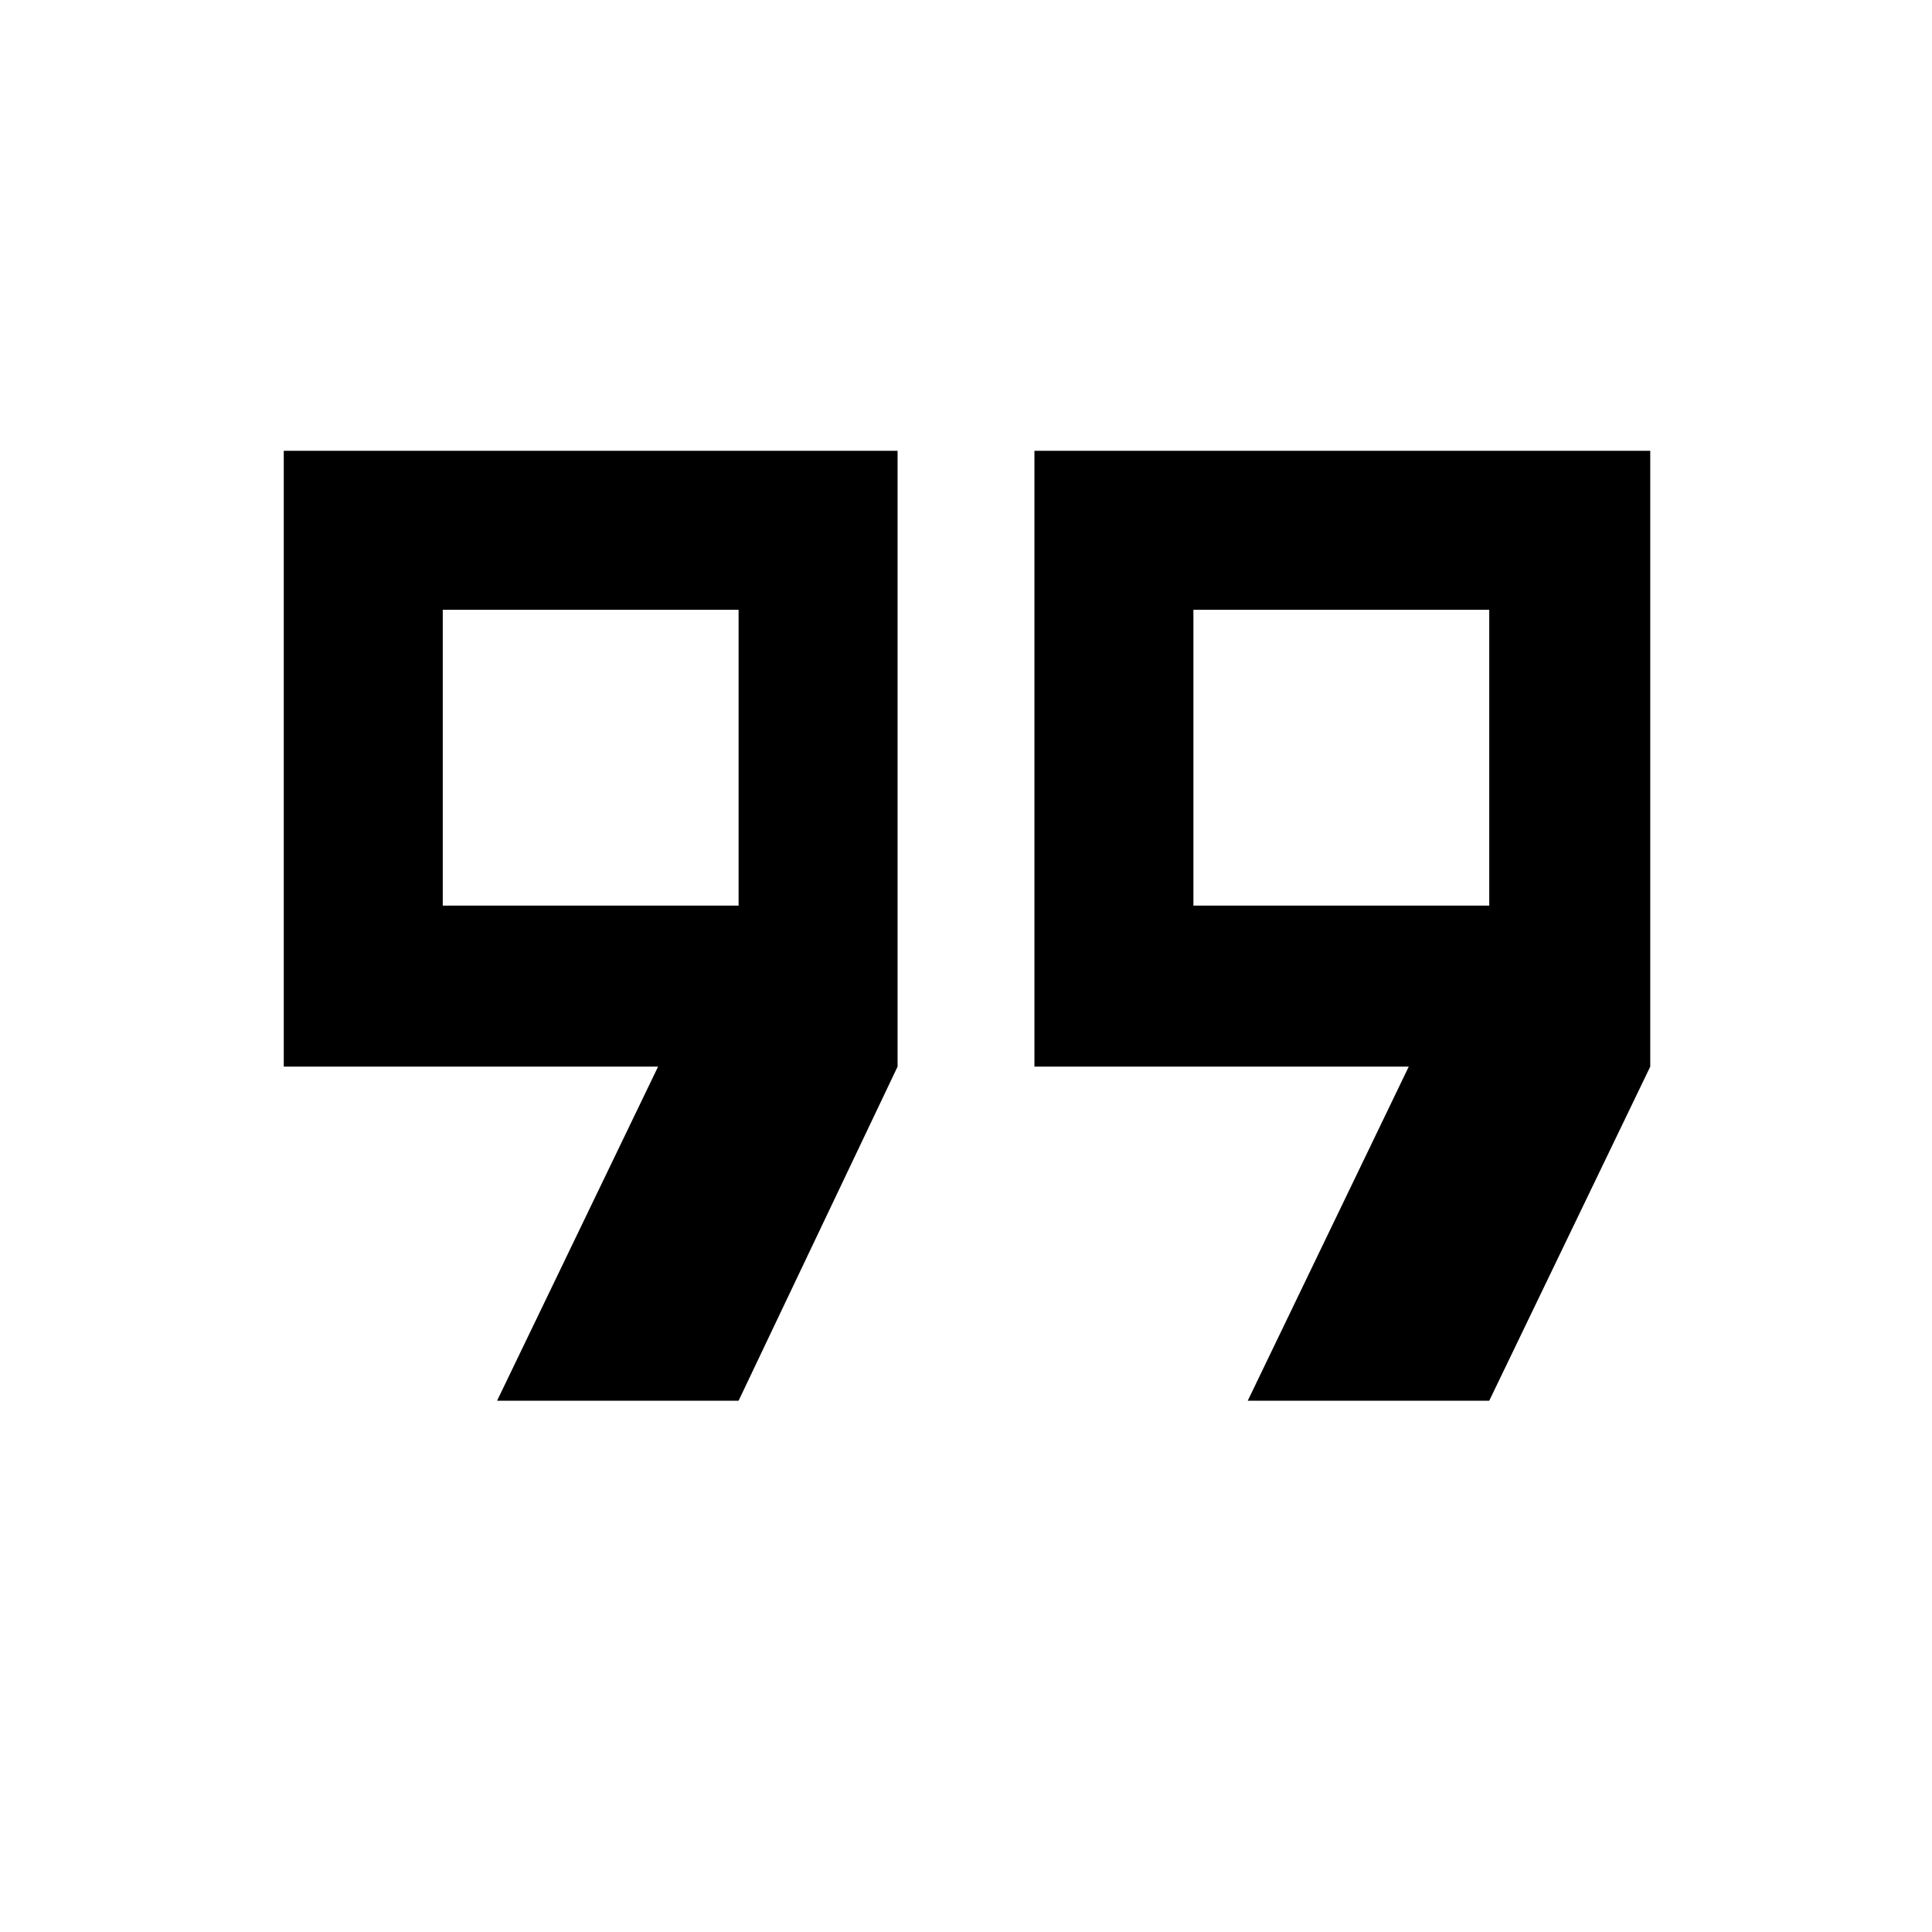
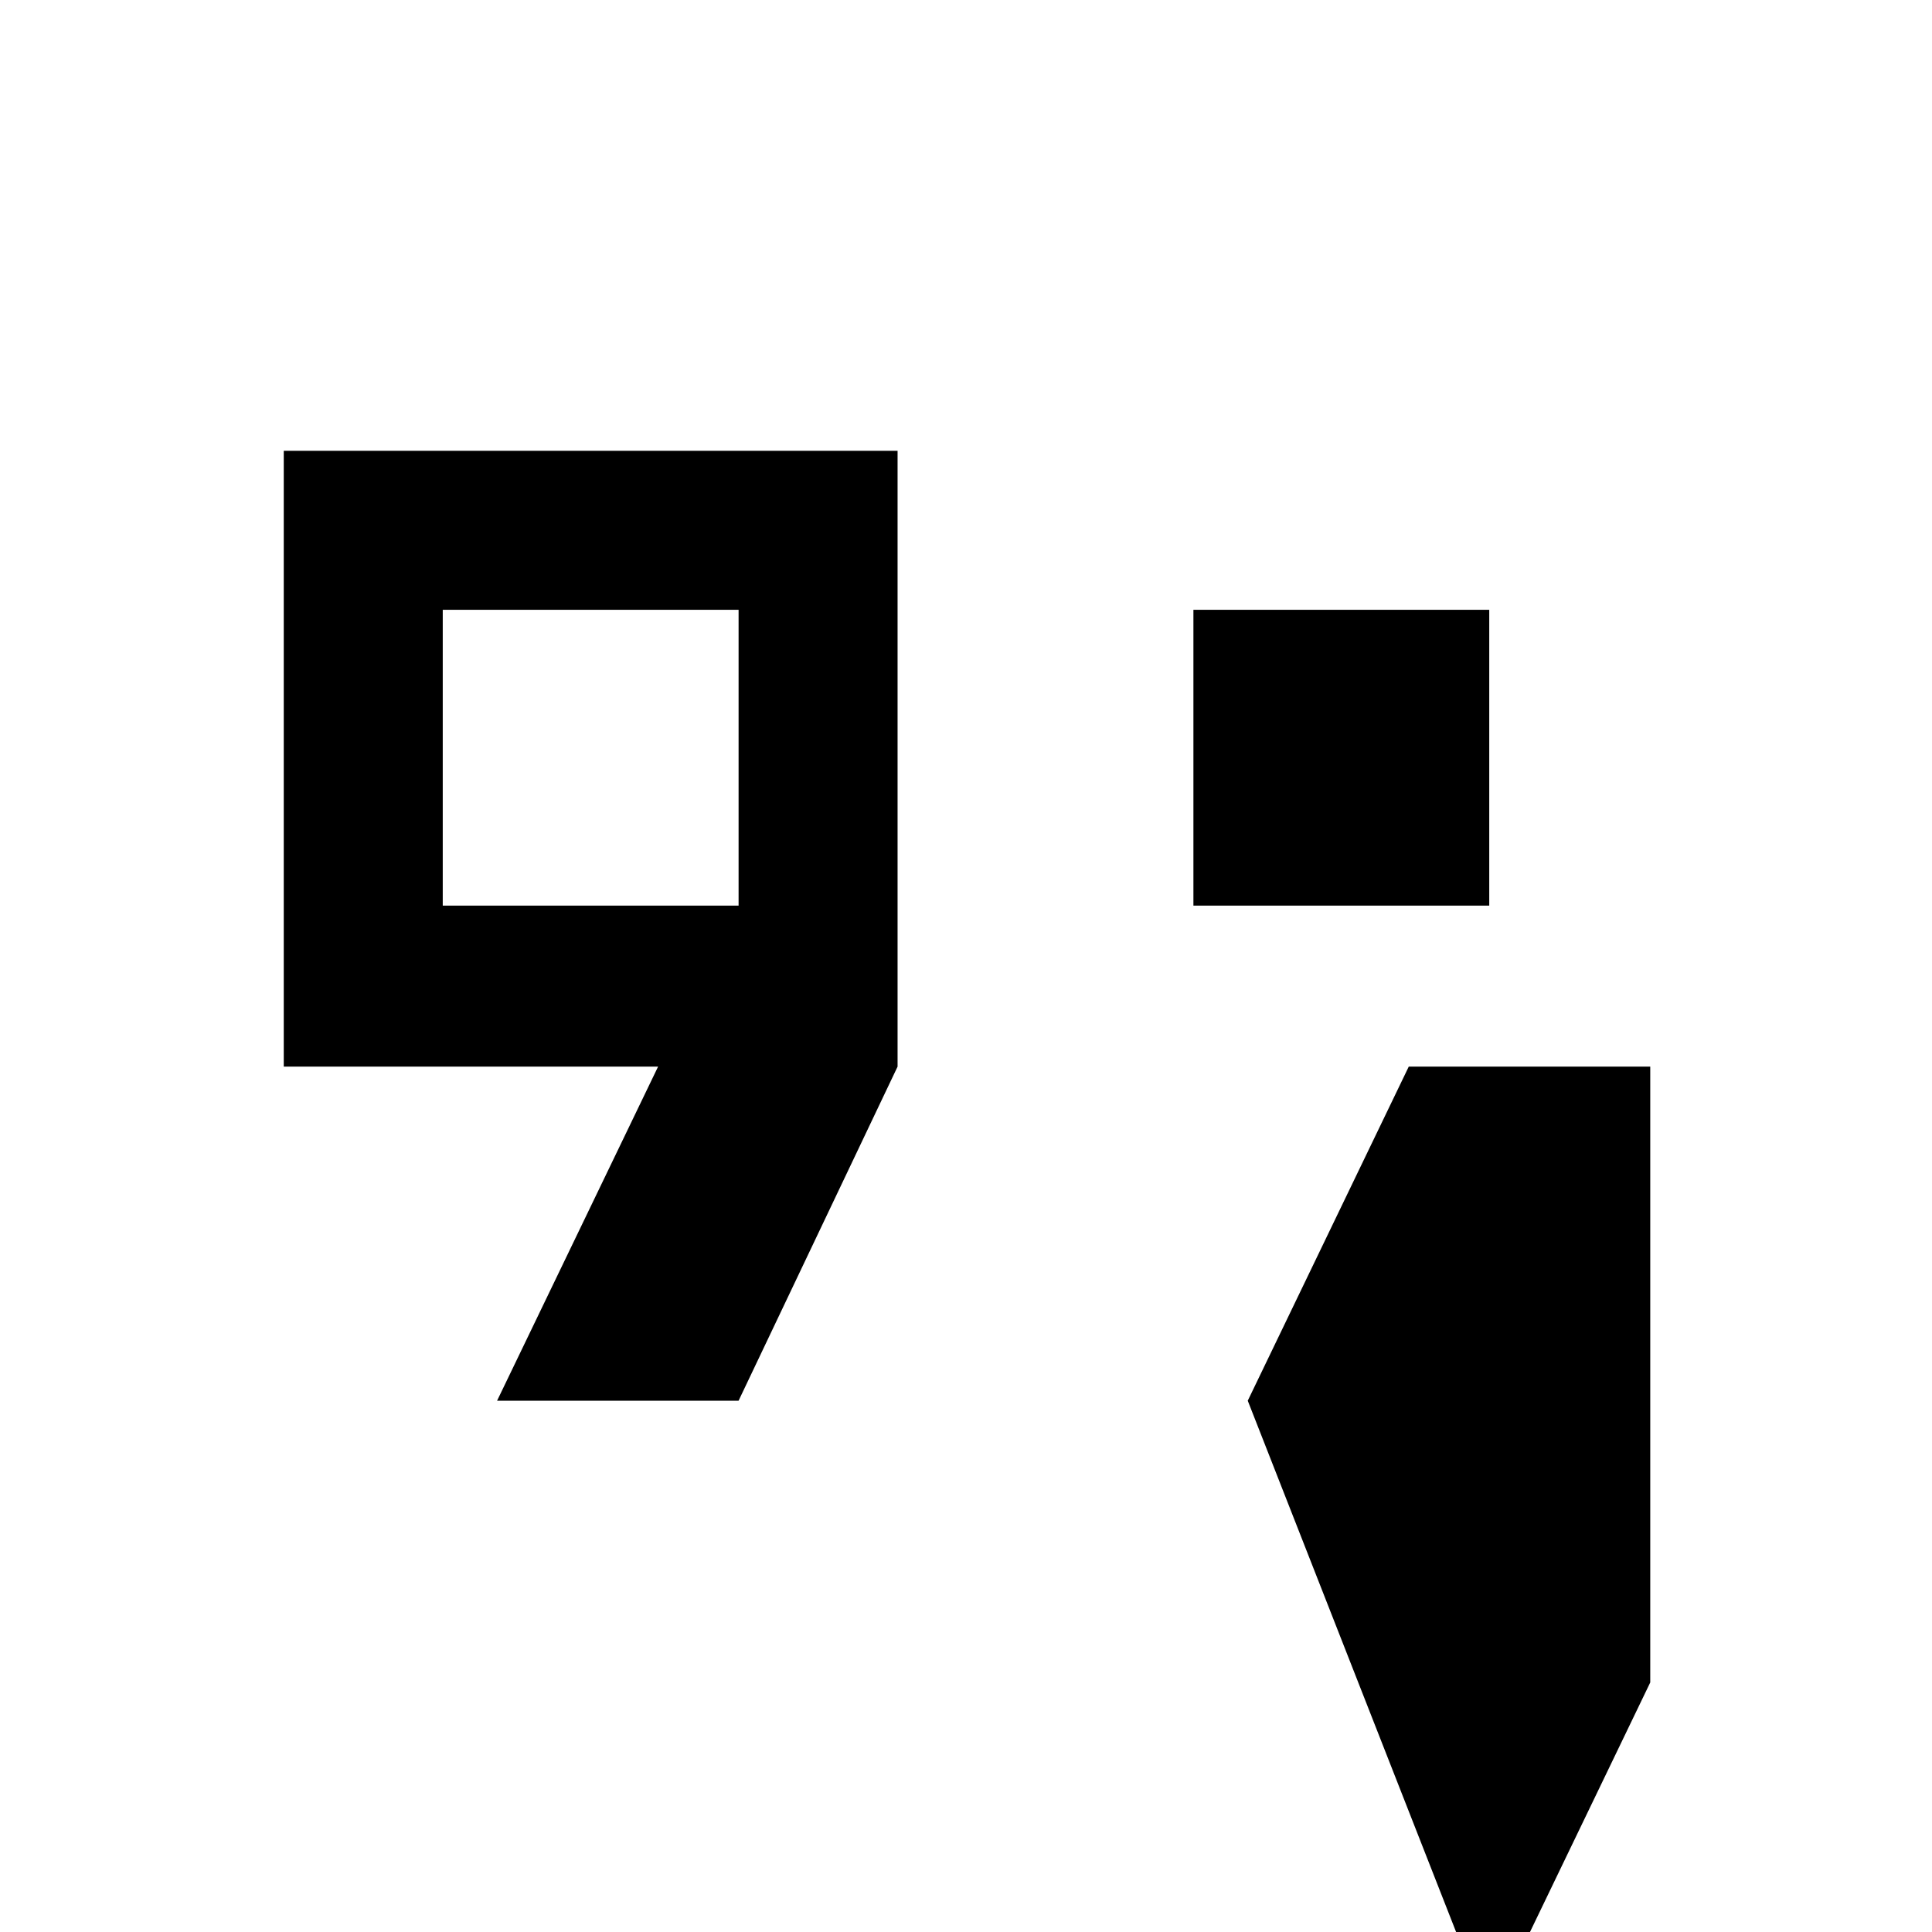
<svg xmlns="http://www.w3.org/2000/svg" height="48" width="48">
-   <path d="M29.65 22.5H37v-7.35h-7.35ZM11 22.5h7.35v-7.35H11Zm20 12.3 4-8.3h-9.3V11.2H41v15.3l-4 8.3Zm-18.65 0 4-8.3h-9.3V11.2H22.3v15.3l-3.95 8.3Zm2.35-15.95Zm18.6 0Z" />
+   <path d="M29.65 22.5H37v-7.35h-7.35ZM11 22.5h7.35v-7.35H11Zm20 12.3 4-8.3h-9.3H41v15.3l-4 8.3Zm-18.65 0 4-8.3h-9.3V11.2H22.3v15.3l-3.95 8.3Zm2.35-15.95Zm18.6 0Z" />
</svg>